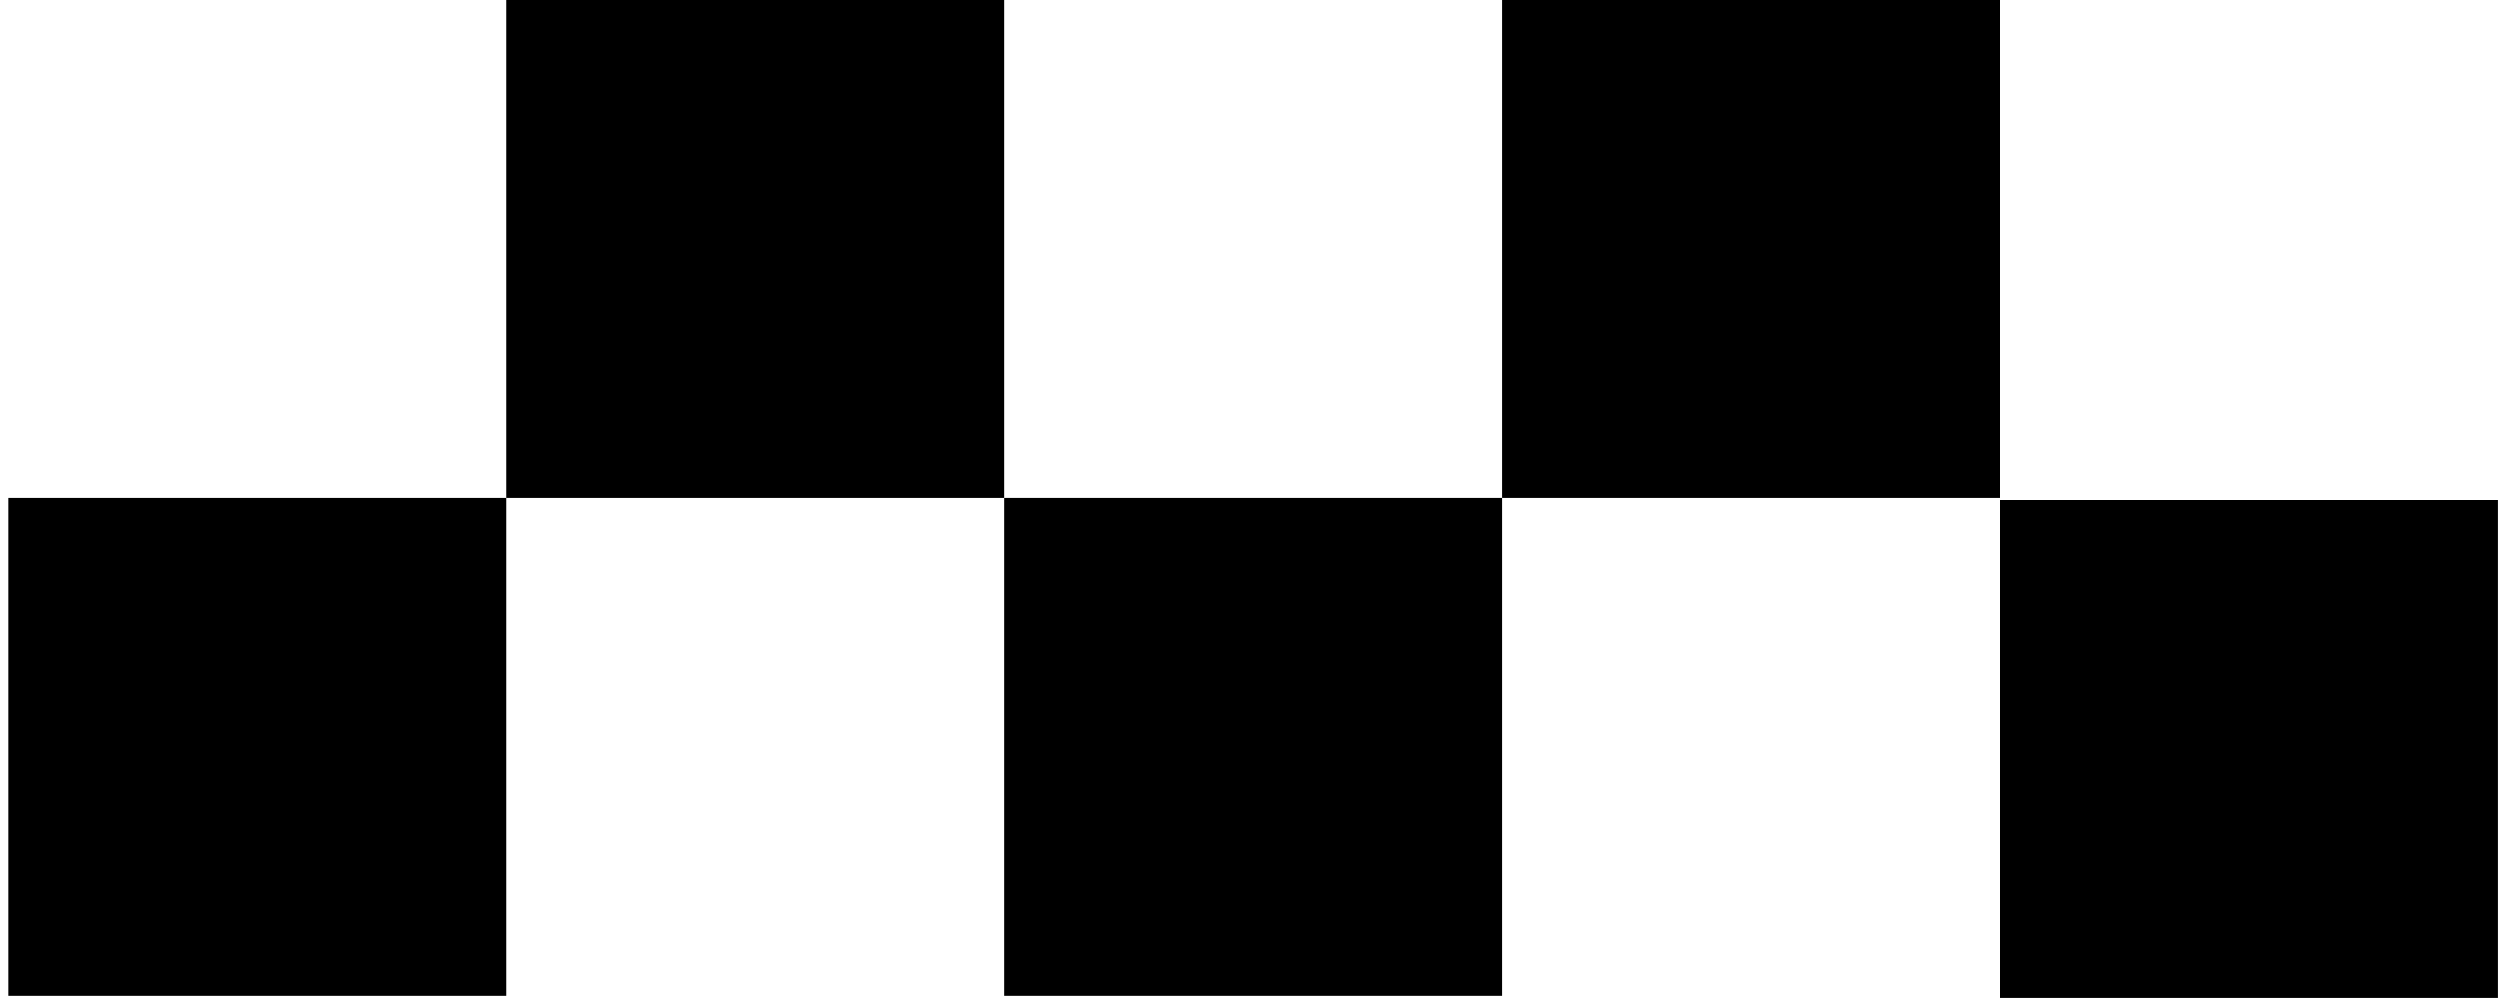
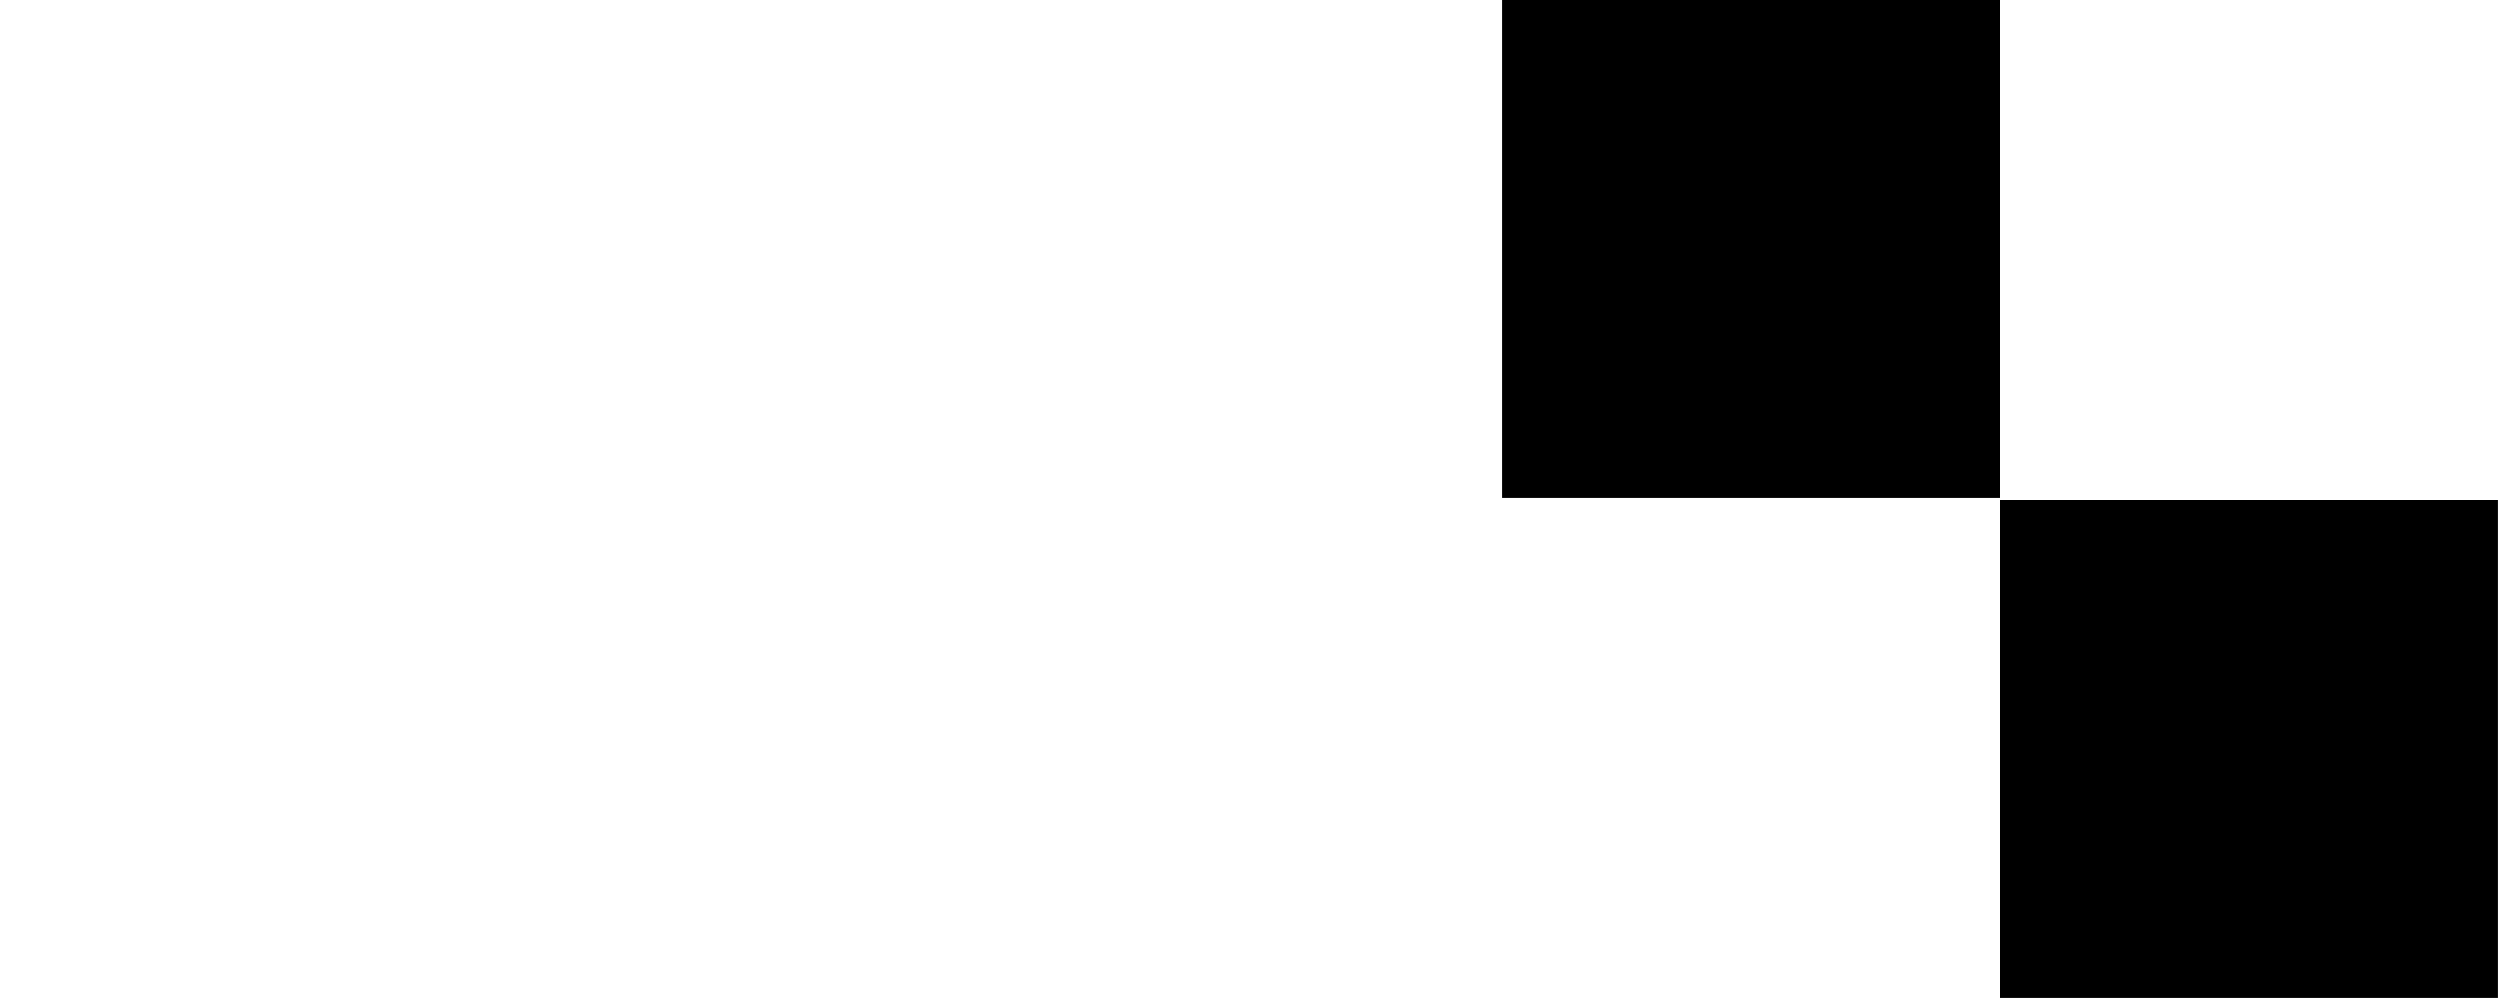
<svg xmlns="http://www.w3.org/2000/svg" width="240" height="96" viewBox="0 0 240 96" fill="none">
-   <path d="M96.4 0H48.6V47.8H96.4V0Z" fill="black" />
  <path d="M192 0H144.2V47.8H192V0Z" fill="black" />
-   <path d="M48.6 47.8H0.8V95.6H48.6V47.8Z" fill="black" />
-   <path d="M144.2 47.8H96.4V95.6H144.2V47.8Z" fill="black" />
  <path d="M239.8 48H192V95.8H239.8V48Z" fill="black" />
</svg>